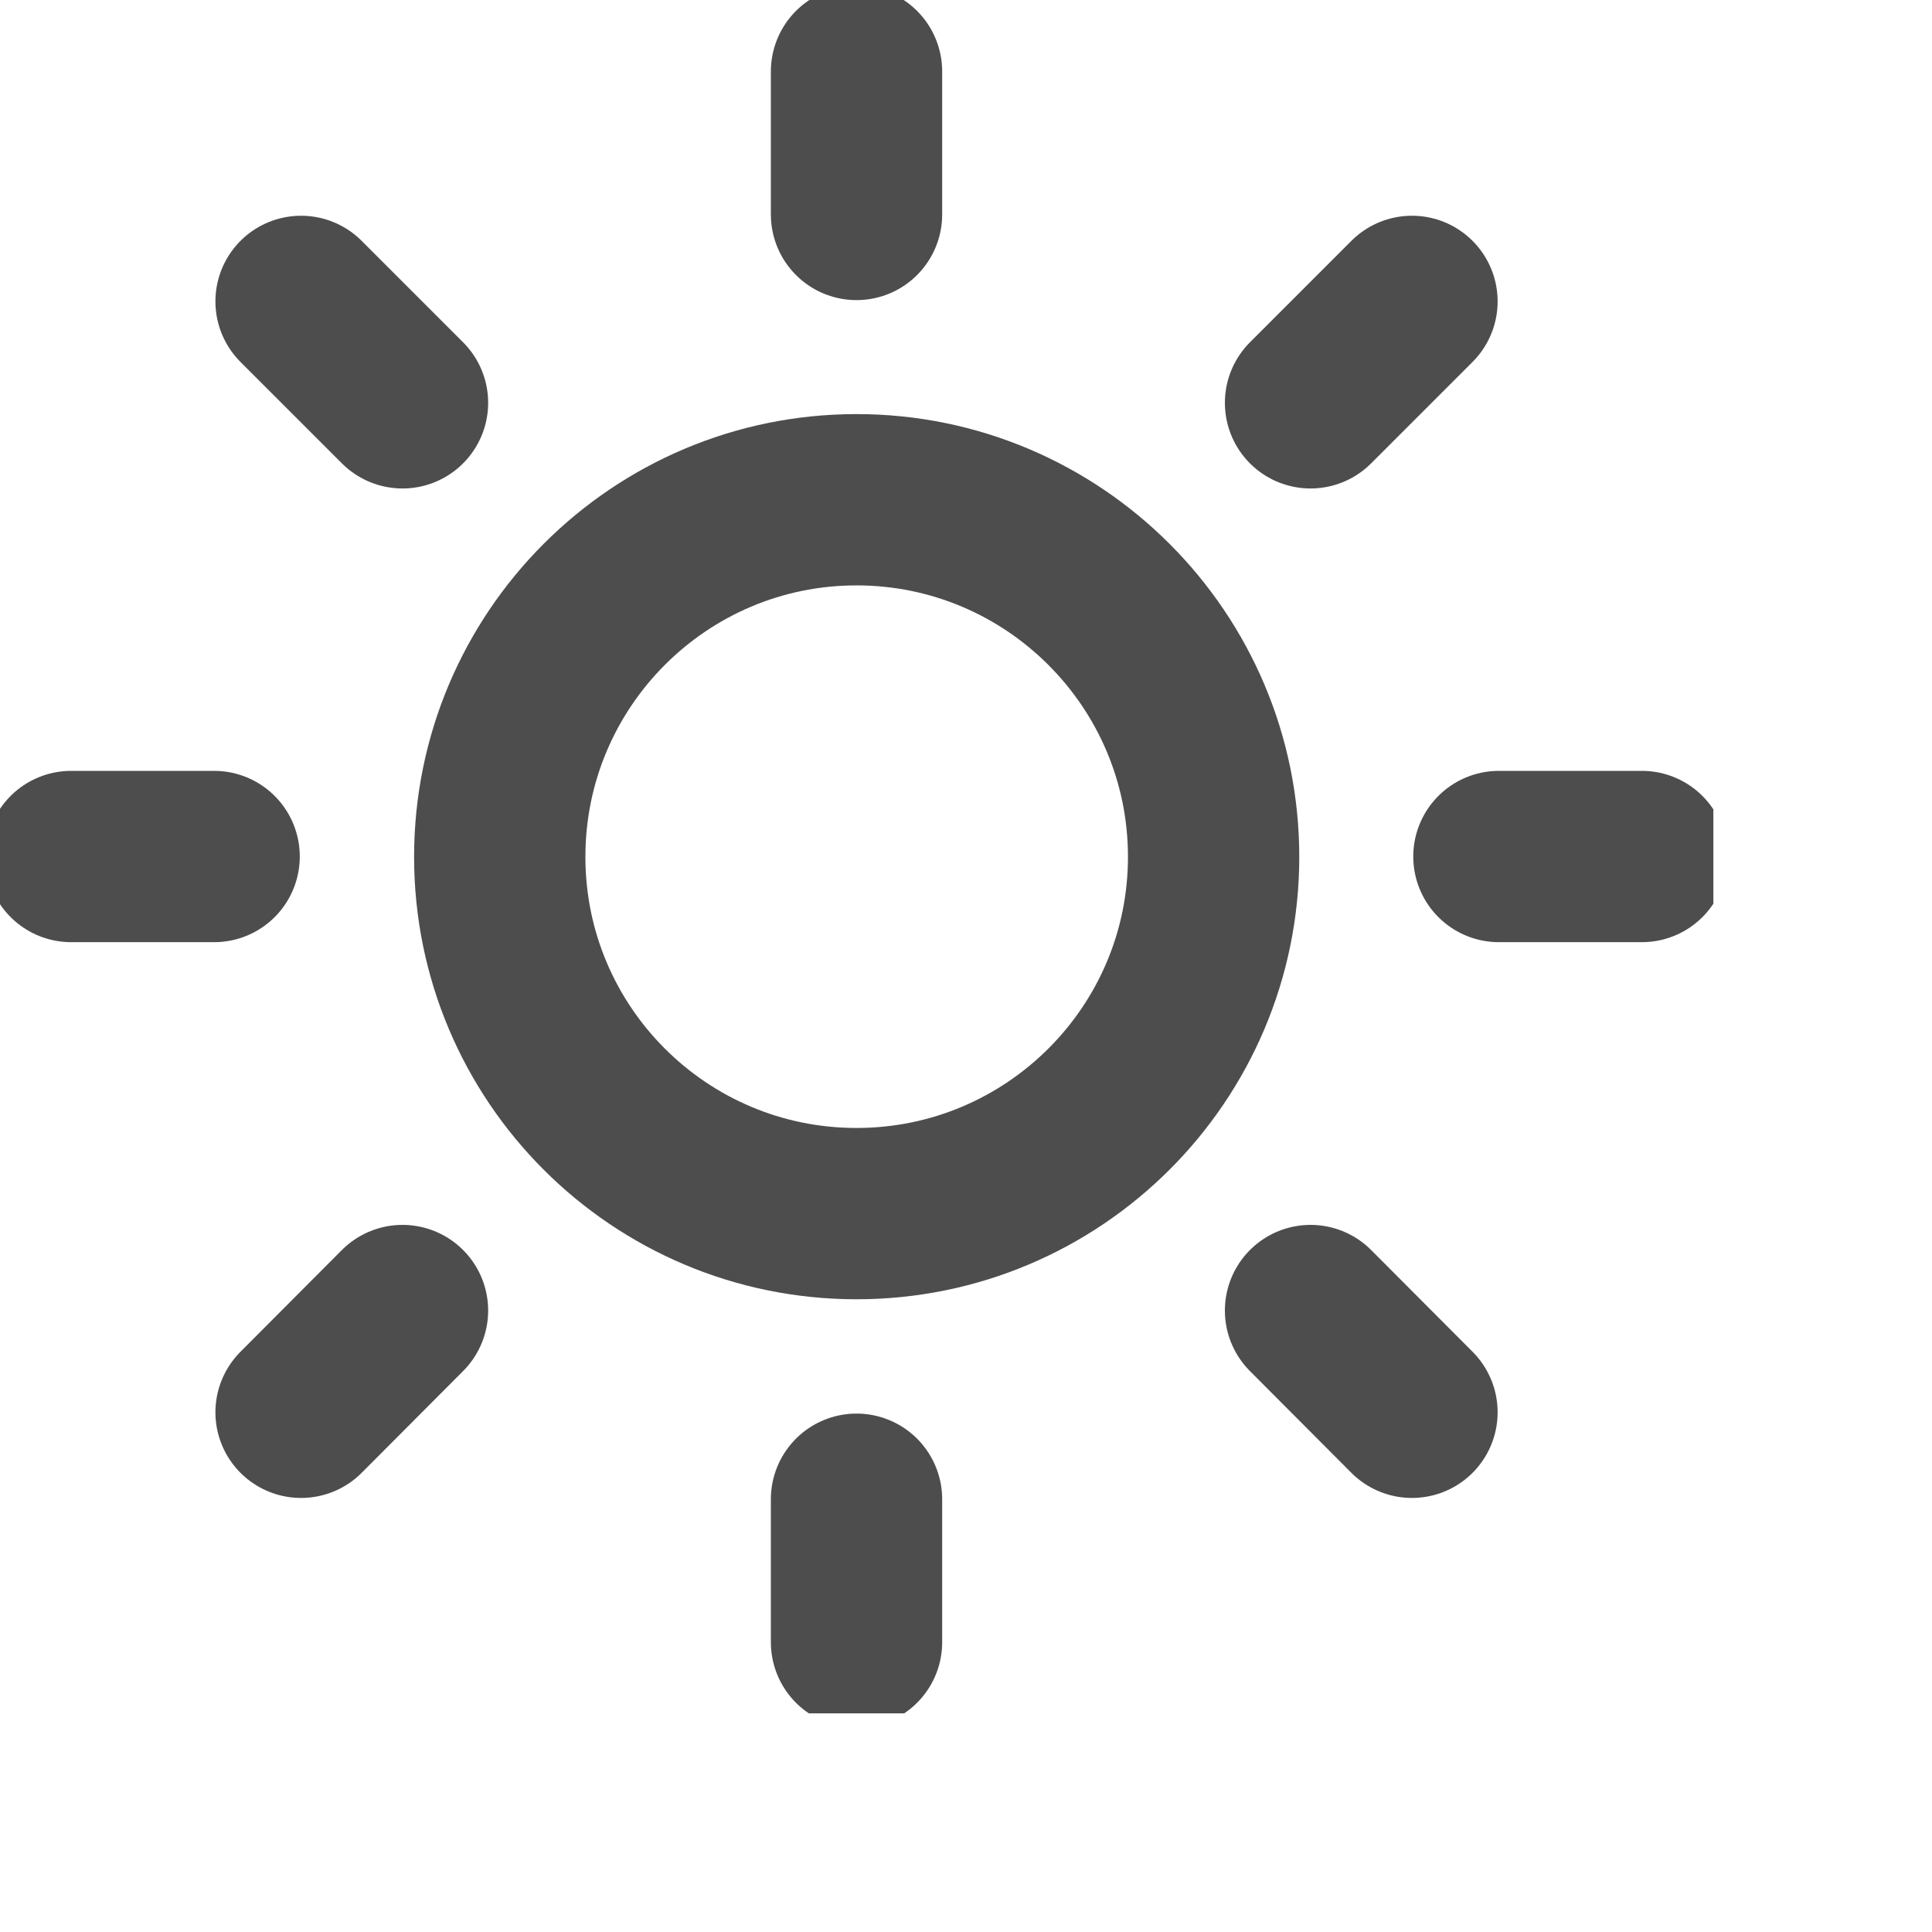
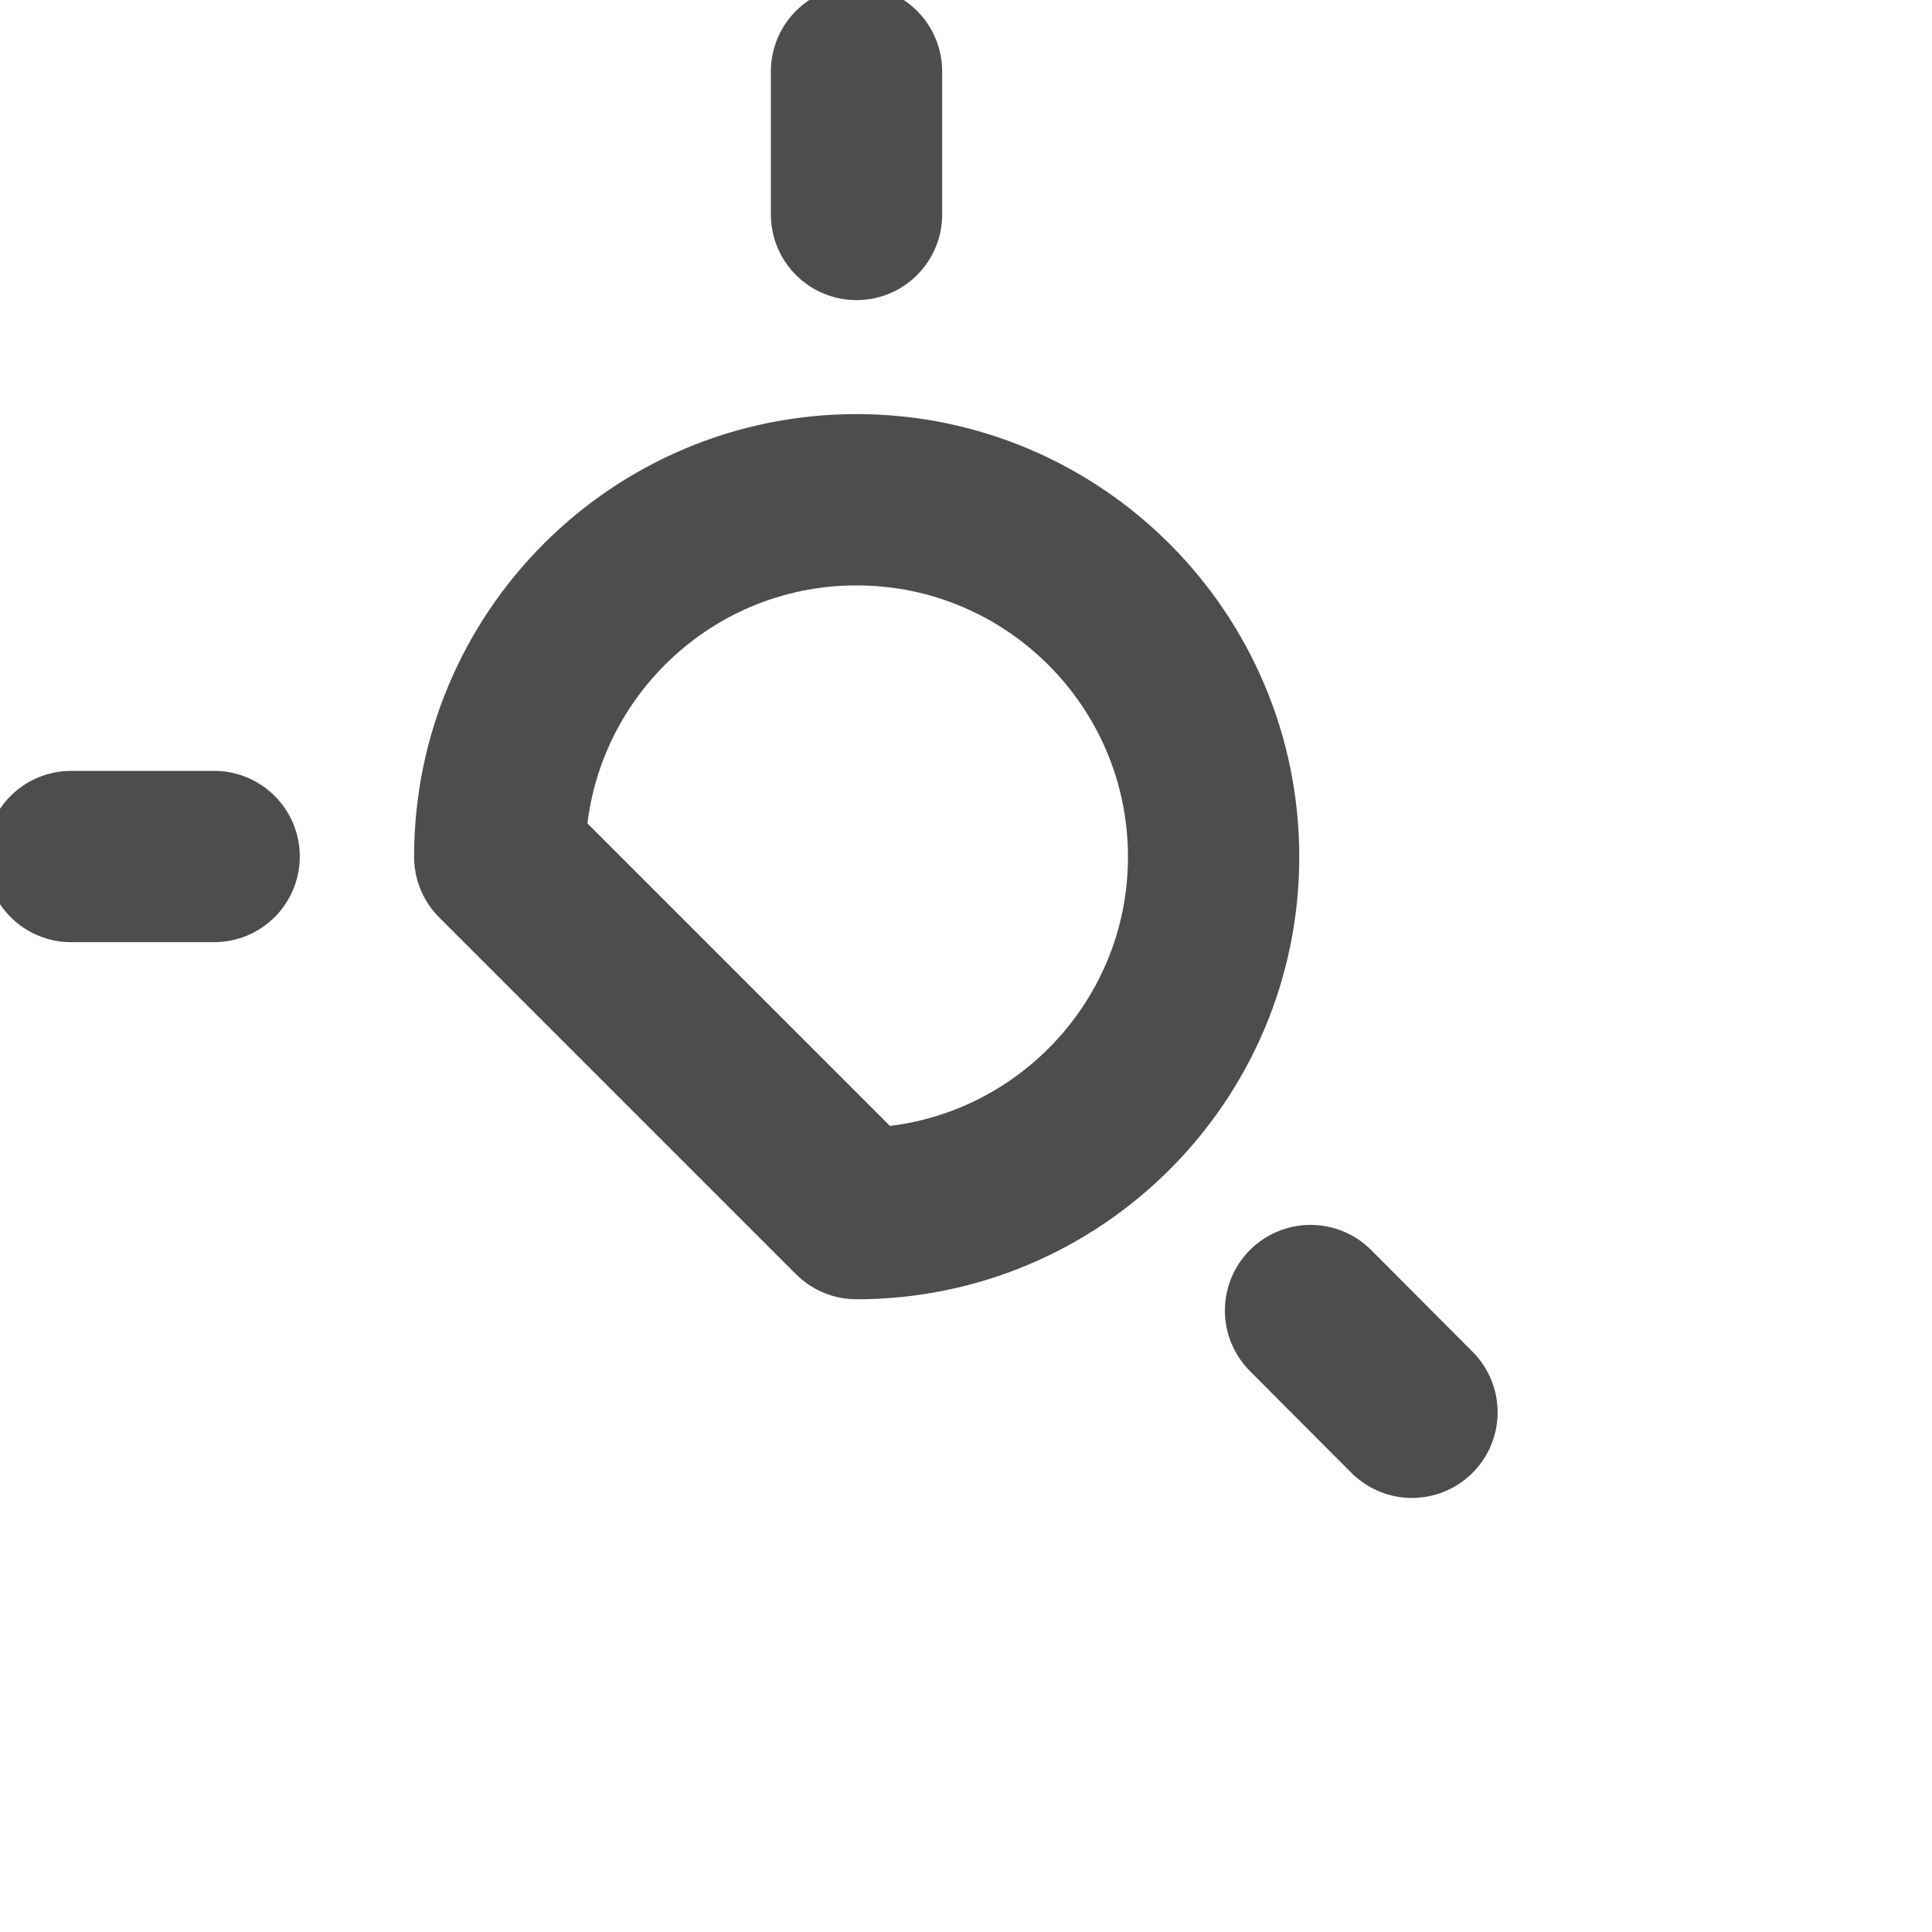
<svg xmlns="http://www.w3.org/2000/svg" fill="none" height="100%" overflow="visible" preserveAspectRatio="none" style="display: block;" viewBox="0 0 6 6" width="100%">
  <g clip-path="url(#clip0_0_33177)" id="sun 2">
-     <path d="M2.66 3.769C3.272 3.769 3.769 3.273 3.769 2.661C3.769 2.049 3.272 1.552 2.66 1.552C2.048 1.552 1.552 2.049 1.552 2.661C1.552 3.273 2.048 3.769 2.66 3.769Z" id="Vector" stroke="#4D4D4D" stroke-linecap="round" stroke-linejoin="round" stroke-width="0.532" />
+     <path d="M2.66 3.769C3.272 3.769 3.769 3.273 3.769 2.661C3.769 2.049 3.272 1.552 2.66 1.552C2.048 1.552 1.552 2.049 1.552 2.661Z" id="Vector" stroke="#4D4D4D" stroke-linecap="round" stroke-linejoin="round" stroke-width="0.532" />
    <path d="M2.66 0.222V0.666" id="Vector_2" stroke="#4D4D4D" stroke-linecap="round" stroke-linejoin="round" stroke-width="0.532" />
-     <path d="M2.66 4.656V5.1" id="Vector_3" stroke="#4D4D4D" stroke-linecap="round" stroke-linejoin="round" stroke-width="0.532" />
-     <path d="M0.935 0.936L1.25 1.251" id="Vector_4" stroke="#4D4D4D" stroke-linecap="round" stroke-linejoin="round" stroke-width="0.532" />
    <path d="M4.07 4.07L4.385 4.386" id="Vector_5" stroke="#4D4D4D" stroke-linecap="round" stroke-linejoin="round" stroke-width="0.532" />
    <path d="M0.221 2.66H0.665" id="Vector_6" stroke="#4D4D4D" stroke-linecap="round" stroke-linejoin="round" stroke-width="0.532" />
-     <path d="M4.655 2.66H5.099" id="Vector_7" stroke="#4D4D4D" stroke-linecap="round" stroke-linejoin="round" stroke-width="0.532" />
-     <path d="M0.935 4.386L1.25 4.07" id="Vector_8" stroke="#4D4D4D" stroke-linecap="round" stroke-linejoin="round" stroke-width="0.532" />
-     <path d="M4.07 1.251L4.385 0.936" id="Vector_9" stroke="#4D4D4D" stroke-linecap="round" stroke-linejoin="round" stroke-width="0.532" />
  </g>
  <defs>
    <clipPath id="clip0_0_33177">
      <rect fill="white" height="5.321" width="5.321" />
    </clipPath>
  </defs>
</svg>